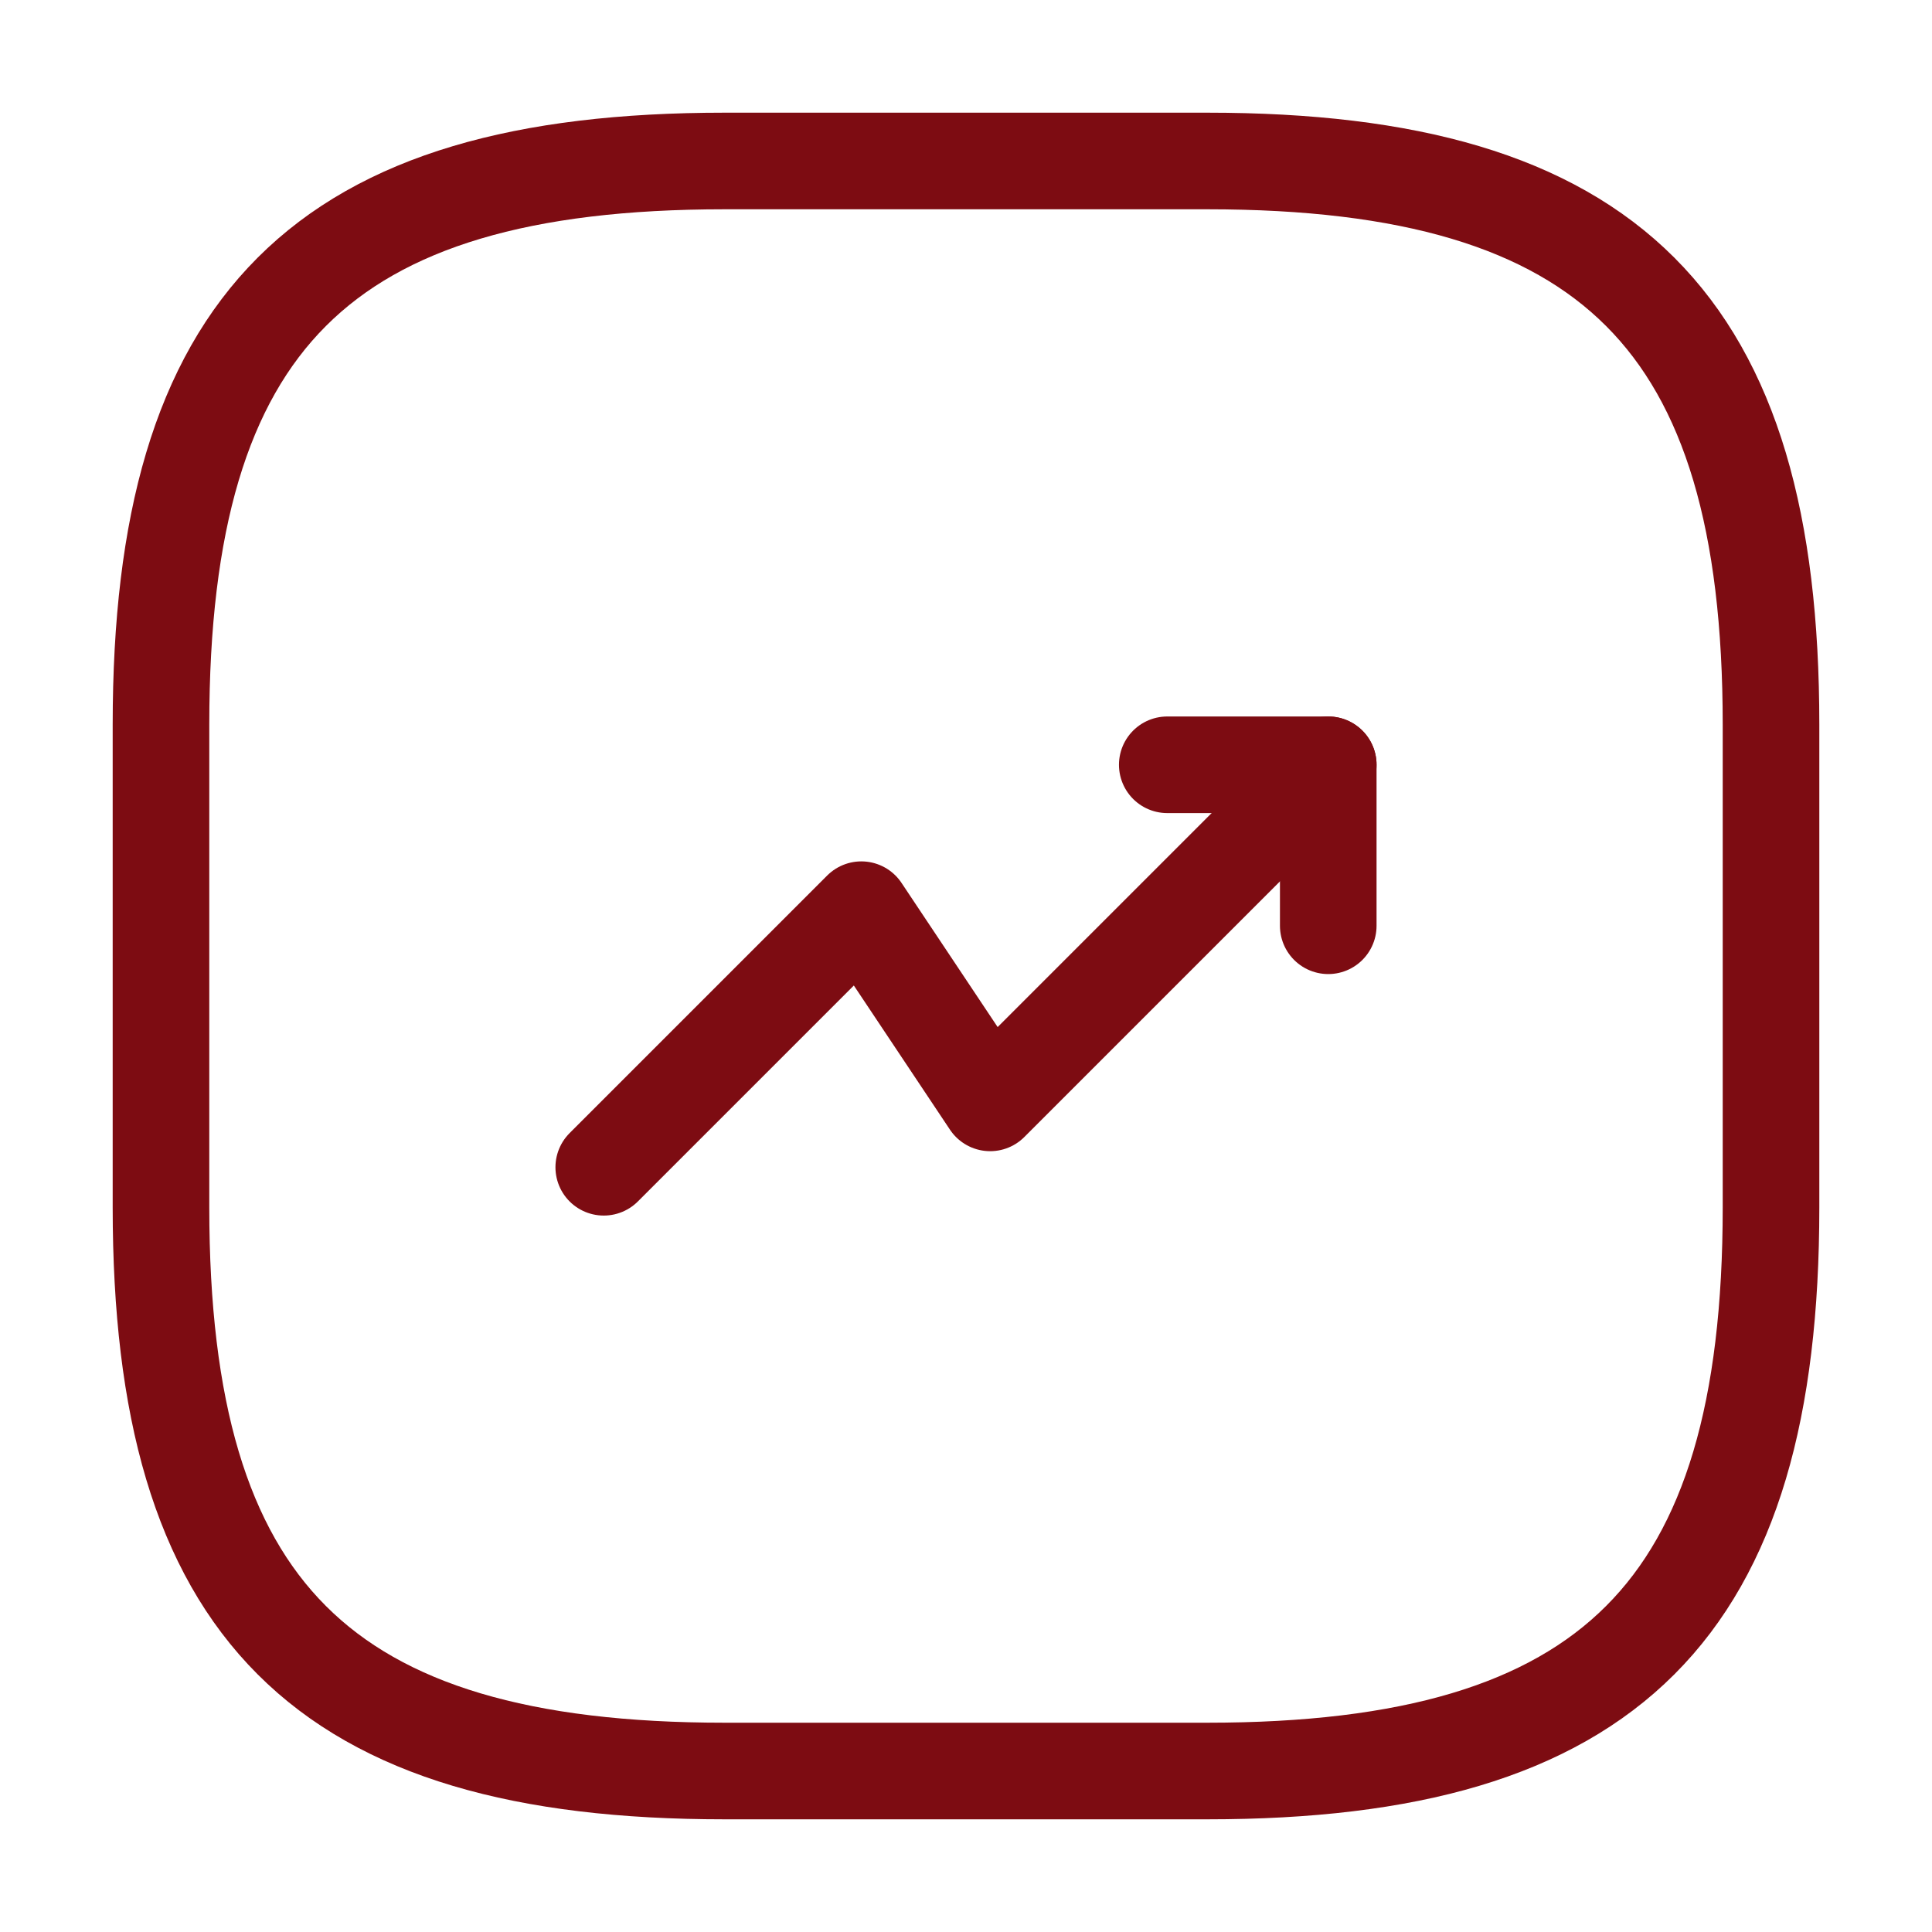
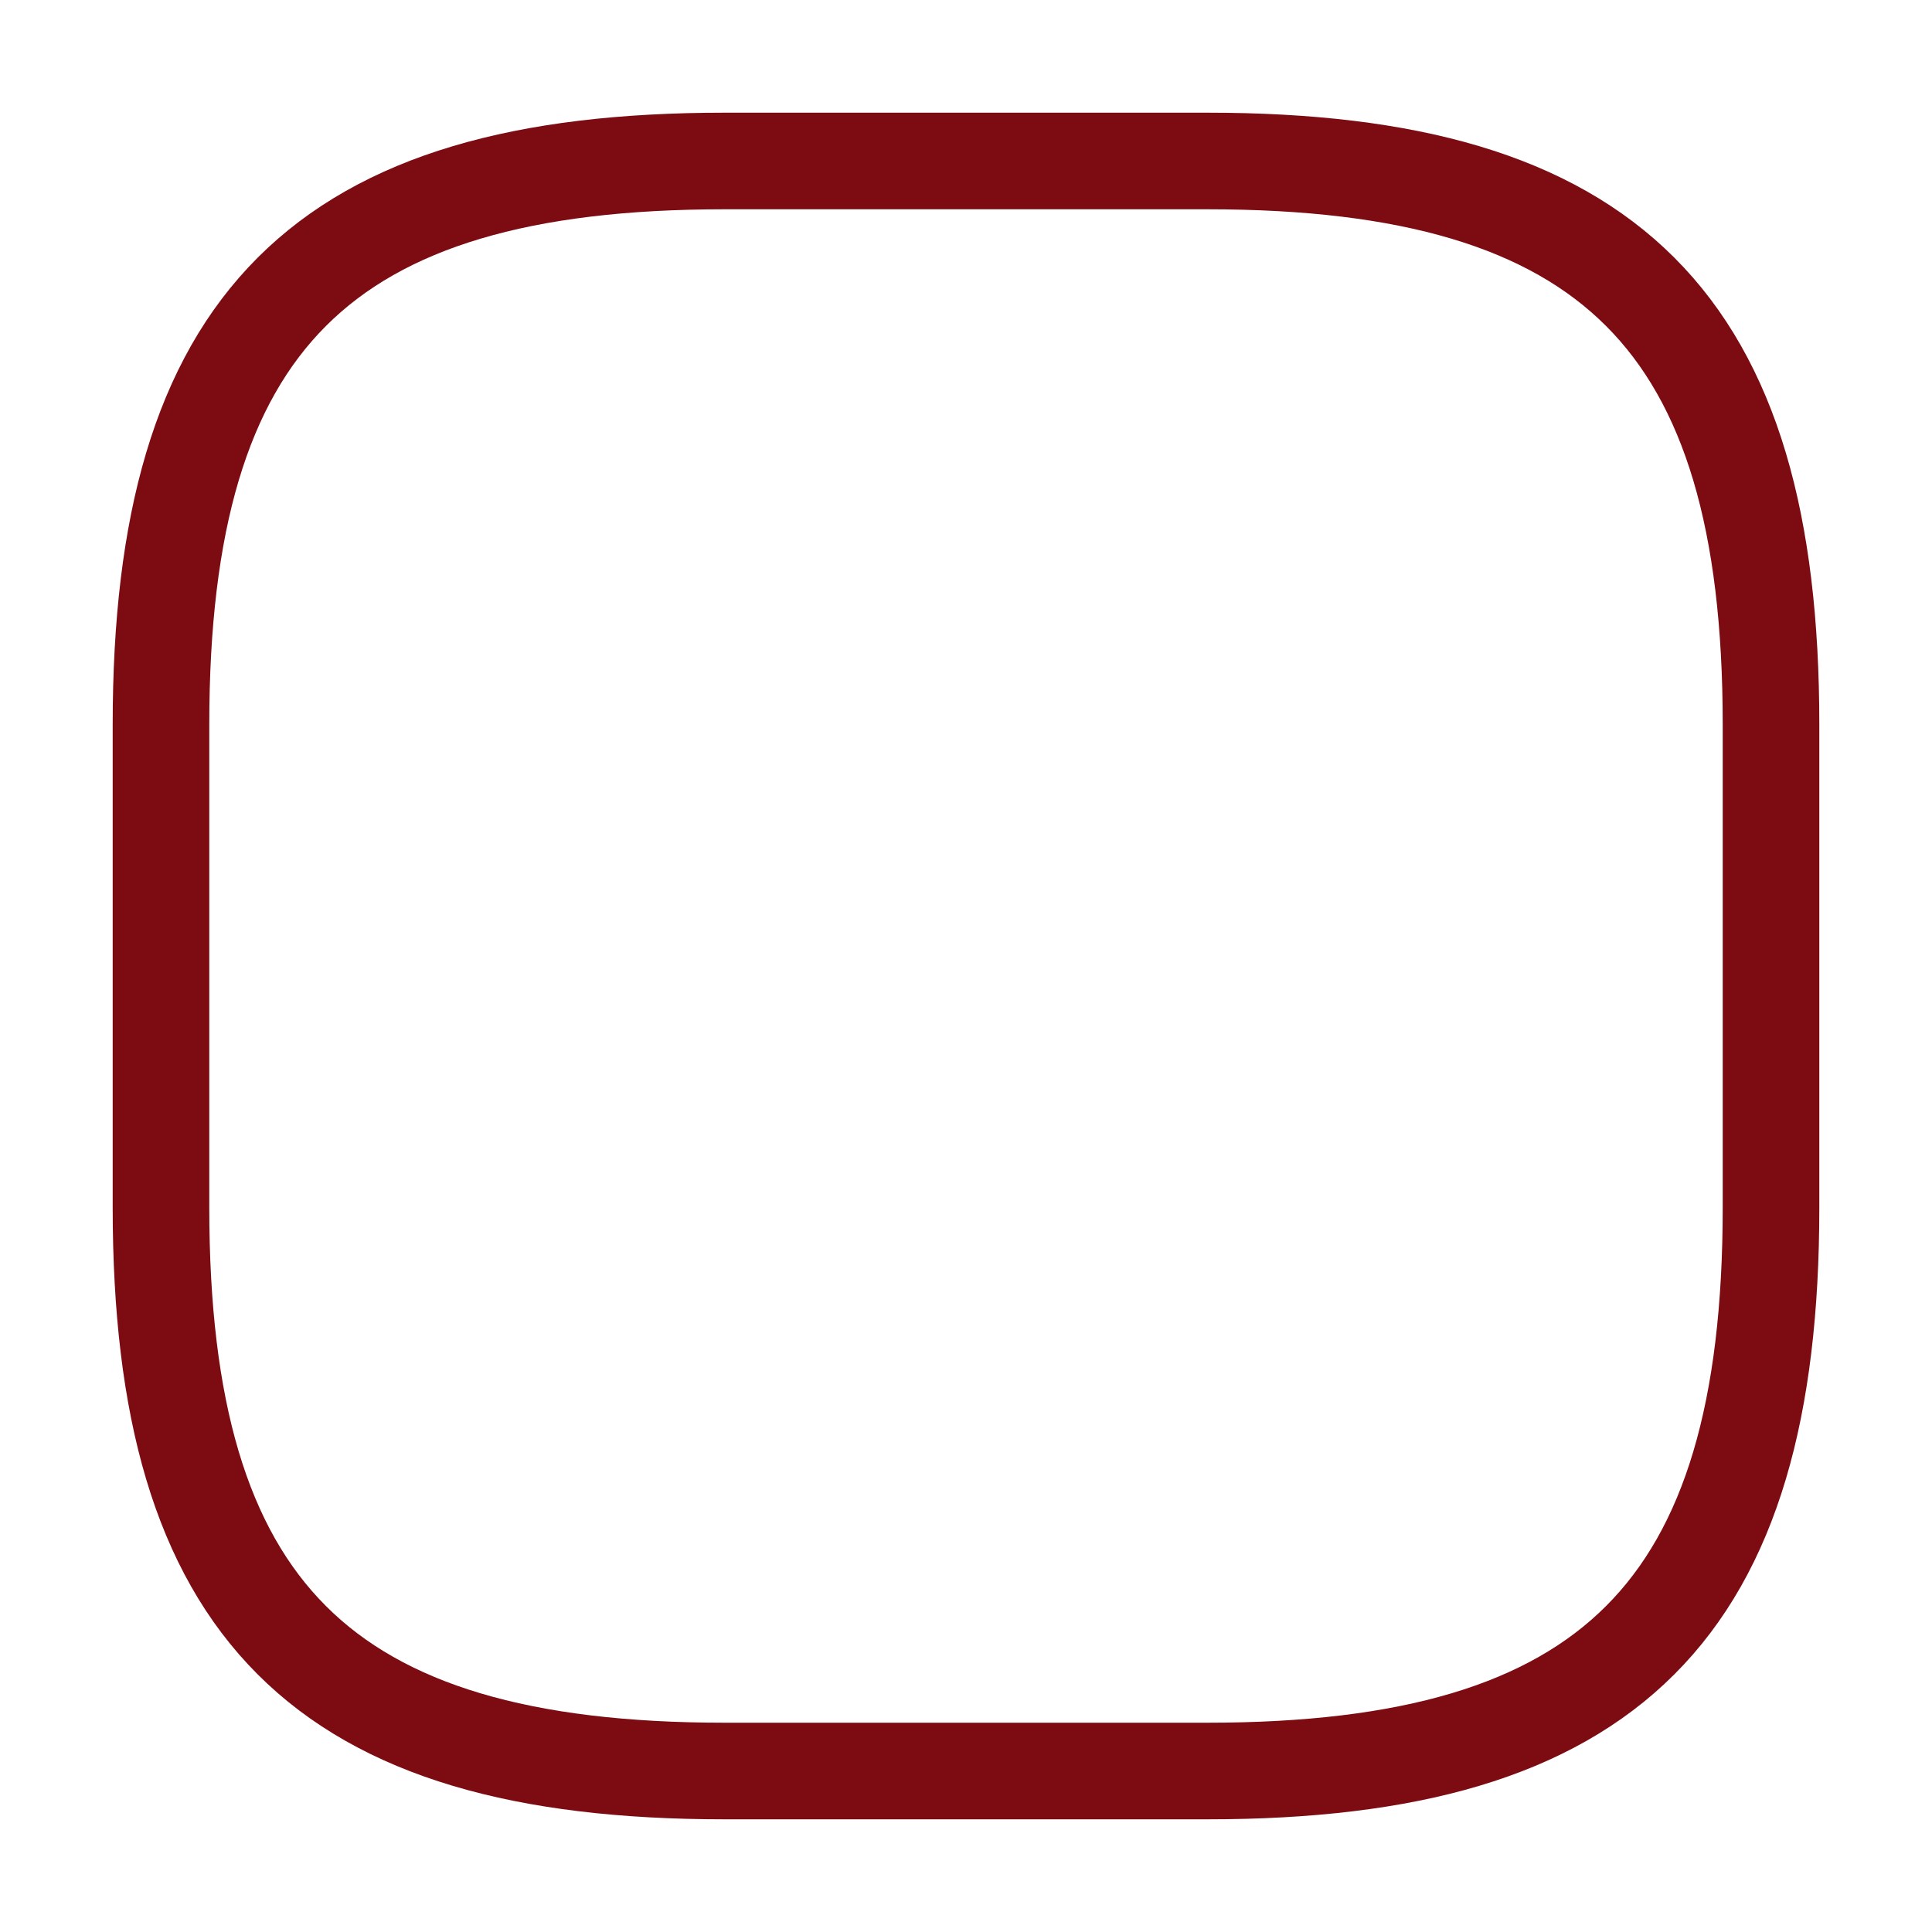
<svg xmlns="http://www.w3.org/2000/svg" width="40" height="40" viewBox="0 0 40 40" fill="none">
-   <path d="M27.5 15.834L20.5 22.834L17.833 18.834L12.5 24.167" stroke="#7D0C12" stroke-width="2" stroke-linecap="round" stroke-linejoin="round" />
-   <path d="M24.167 15.834H27.5V19.167" stroke="#7D0C12" stroke-width="2" stroke-linecap="round" stroke-linejoin="round" />
  <path d="M15 36.667H25C33.333 36.667 36.667 33.334 36.667 25V15C36.667 6.667 33.333 3.333 25 3.333H15C6.667 3.333 3.333 6.667 3.333 15V25C3.333 33.334 6.667 36.667 15 36.667Z" stroke="#7D0C12" stroke-width="2" stroke-linecap="round" stroke-linejoin="round" />
</svg>